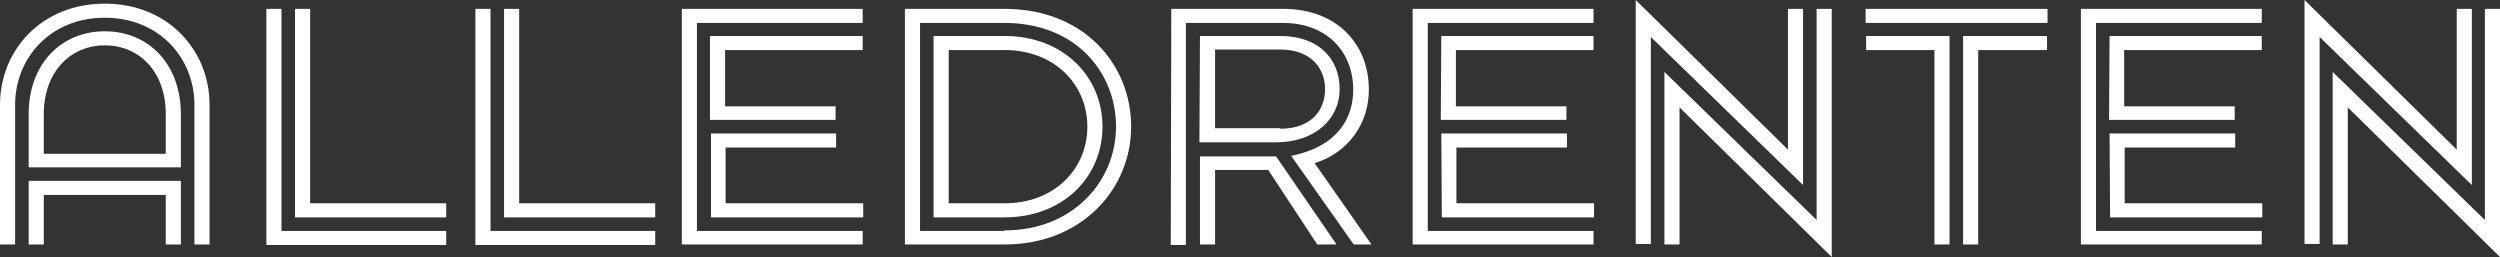
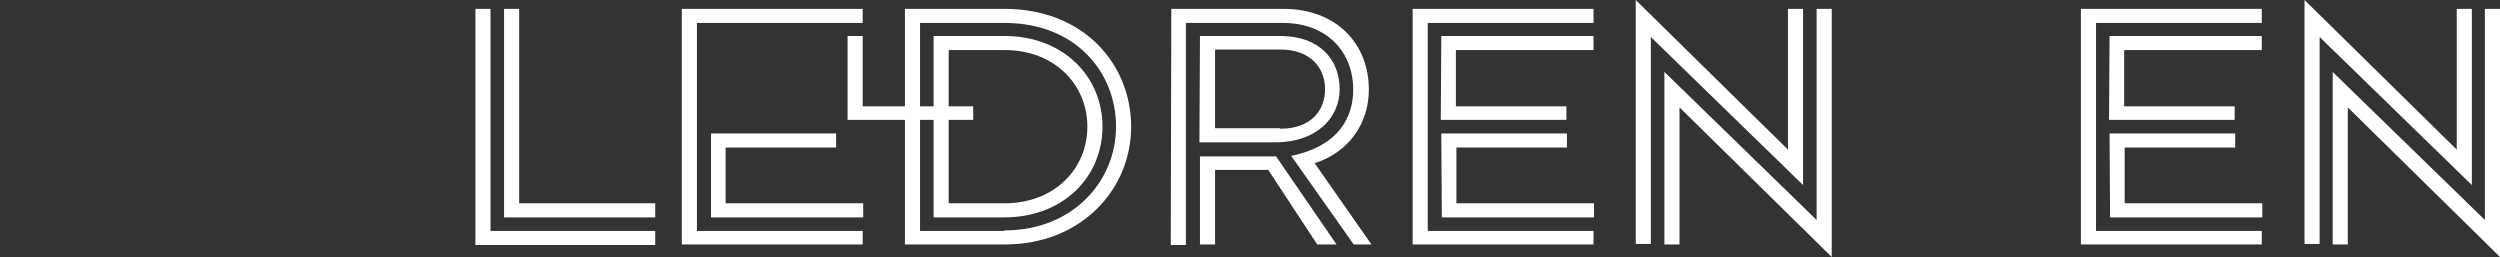
<svg xmlns="http://www.w3.org/2000/svg" version="1.1" id="Layer_1" x="0px" y="0px" viewBox="0 0 479.6 49.3" style="enable-background:new 0 0 479.6 49.3;" xml:space="preserve">
  <rect x="0" y="0" width="479.6" height="49.3" fill="#333333" stroke="none" />
  <style type="text/css">
	.st0{fill:#FFFFFF;}
</style>
  <g>
-     <path class="st0" d="M0,20.1C0,9.6,8,0.7,20.1,0.7s20.1,8.9,20.1,19.4v26.8h-2.9V20.1c0-8.9-6.7-16.7-17.2-16.7S2.9,11.2,2.9,20.1   v26.8H0V20.1z M5.5,21.9C5.5,12.2,11.8,6,20.1,6c8.4,0,14.6,6.3,14.6,15.9v10.2H5.5V21.9z M5.5,34.7h29.2v12.2h-2.9v-9.5H8.4v9.5   H5.5V34.7z M31.8,29.5v-7.6c0-8.3-5.2-13.2-11.7-13.2s-11.7,5-11.7,13.2v7.6H31.8z" />
-     <path class="st0" d="M51.1,1.7H54v42.6h31.6V47H51.1V1.7z M56.6,1.7h2.9V39h26.1v2.7h-29V1.7z" />
    <path class="st0" d="M91.2,1.7h2.9v42.6h31.6V47H91.2V1.7z M96.7,1.7h2.9V39h26.1v2.7h-29V1.7z" />
-     <path class="st0" d="M165.5,44.2v2.7h-34.7V1.7h34.7v2.7h-31.8v39.9h31.8V44.2z M136.3,6.9h29.2v2.7h-26.4v10.8h21.2V23h-24.1V6.9   H136.3z M136.3,25.6h24.1v2.7h-21.2V39h26.4v2.7h-29.2V25.6H136.3z" />
+     <path class="st0" d="M165.5,44.2v2.7h-34.7V1.7h34.7v2.7h-31.8v39.9h31.8V44.2z M136.3,6.9h29.2v2.7v10.8h21.2V23h-24.1V6.9   H136.3z M136.3,25.6h24.1v2.7h-21.2V39h26.4v2.7h-29.2V25.6H136.3z" />
    <path class="st0" d="M173.6,1.7h19.1C208,1.7,217,12.4,217,24.3s-9.4,22.6-24.3,22.6h-19.1V1.7z M192.7,44.2   c13.3,0,21.4-9.6,21.4-19.9c0-10.4-7.7-19.9-21.4-19.9h-16.2v39.9h16.2V44.2z M179.1,6.9h13.6c11.2,0,18.8,7.7,18.8,17.4   s-7.6,17.4-18.8,17.4h-13.6V6.9z M192.7,39c9.7,0,15.9-6.7,15.9-14.7s-6.2-14.7-15.9-14.7H182V39H192.7z" />
    <path class="st0" d="M224.7,1.7h21.5c10.1,0,16.4,6.6,16.4,15.5c0,6.6-4,12.1-10.4,14.1l10.9,15.6h-3.4l-12-17   c9.3-1.9,11.9-7.6,11.9-12.7c0-7.2-5-12.8-13.5-12.8h-18.6V47h-2.9L224.7,1.7L224.7,1.7z M230.2,6.9h15.4c7.5,0,11.4,4.5,11.4,10.2   s-4.7,10.2-12.2,10.2h-14.7L230.2,6.9L230.2,6.9z M230.2,30h14.6l11.6,16.9h-3.7l-9.4-14.3h-10.2v14.3h-2.9L230.2,30L230.2,30z    M245.6,24.7c5.9,0,8.6-3.5,8.6-7.6c0-4-2.7-7.6-8.6-7.6h-12.5v15.1h12.5V24.7z" />
    <path class="st0" d="M305.7,44.2v2.7H271V1.7h34.7v2.7h-31.8v39.9h31.8V44.2z M276.5,6.9h29.2v2.7h-26.4v10.8h21.2V23h-24.1   L276.5,6.9L276.5,6.9z M276.5,25.6h24.1v2.7h-21.2V39h26.4v2.7h-29.2L276.5,25.6L276.5,25.6z" />
    <path class="st0" d="M313.8,0L343,28.7v-27h2.9v33.8L316.7,7.1v39.7h-2.9L313.8,0L313.8,0z M319.3,13.8l29.2,28.4V1.7h2.9v47.6   l-29.2-28.7v26.3h-2.9V13.8z" />
-     <path class="st0" d="M357.9,1.7h34.9v2.7h-34.9V1.7z M371.2,9.6H358V6.9h16v40h-2.9V9.6H371.2z M376.6,6.9h16.1v2.7h-13.2v37.3   h-2.9V6.9z" />
    <path class="st0" d="M433.9,44.2v2.7h-34.7V1.7h34.7v2.7h-31.8v39.9h31.8V44.2z M404.7,6.9h29.2v2.7h-26.4v10.8h21.2V23h-24.1   L404.7,6.9L404.7,6.9z M404.7,25.6h24.1v2.7h-21.2V39H434v2.7h-29.2L404.7,25.6L404.7,25.6z" />
    <path class="st0" d="M442.1,0l29.2,28.7v-27h2.9v33.8L445,7.1v39.7h-2.9V0z M447.5,13.8l29.2,28.4V1.7h2.9v47.6l-29.2-28.7v26.3   h-2.9V13.8z" />
  </g>
</svg>